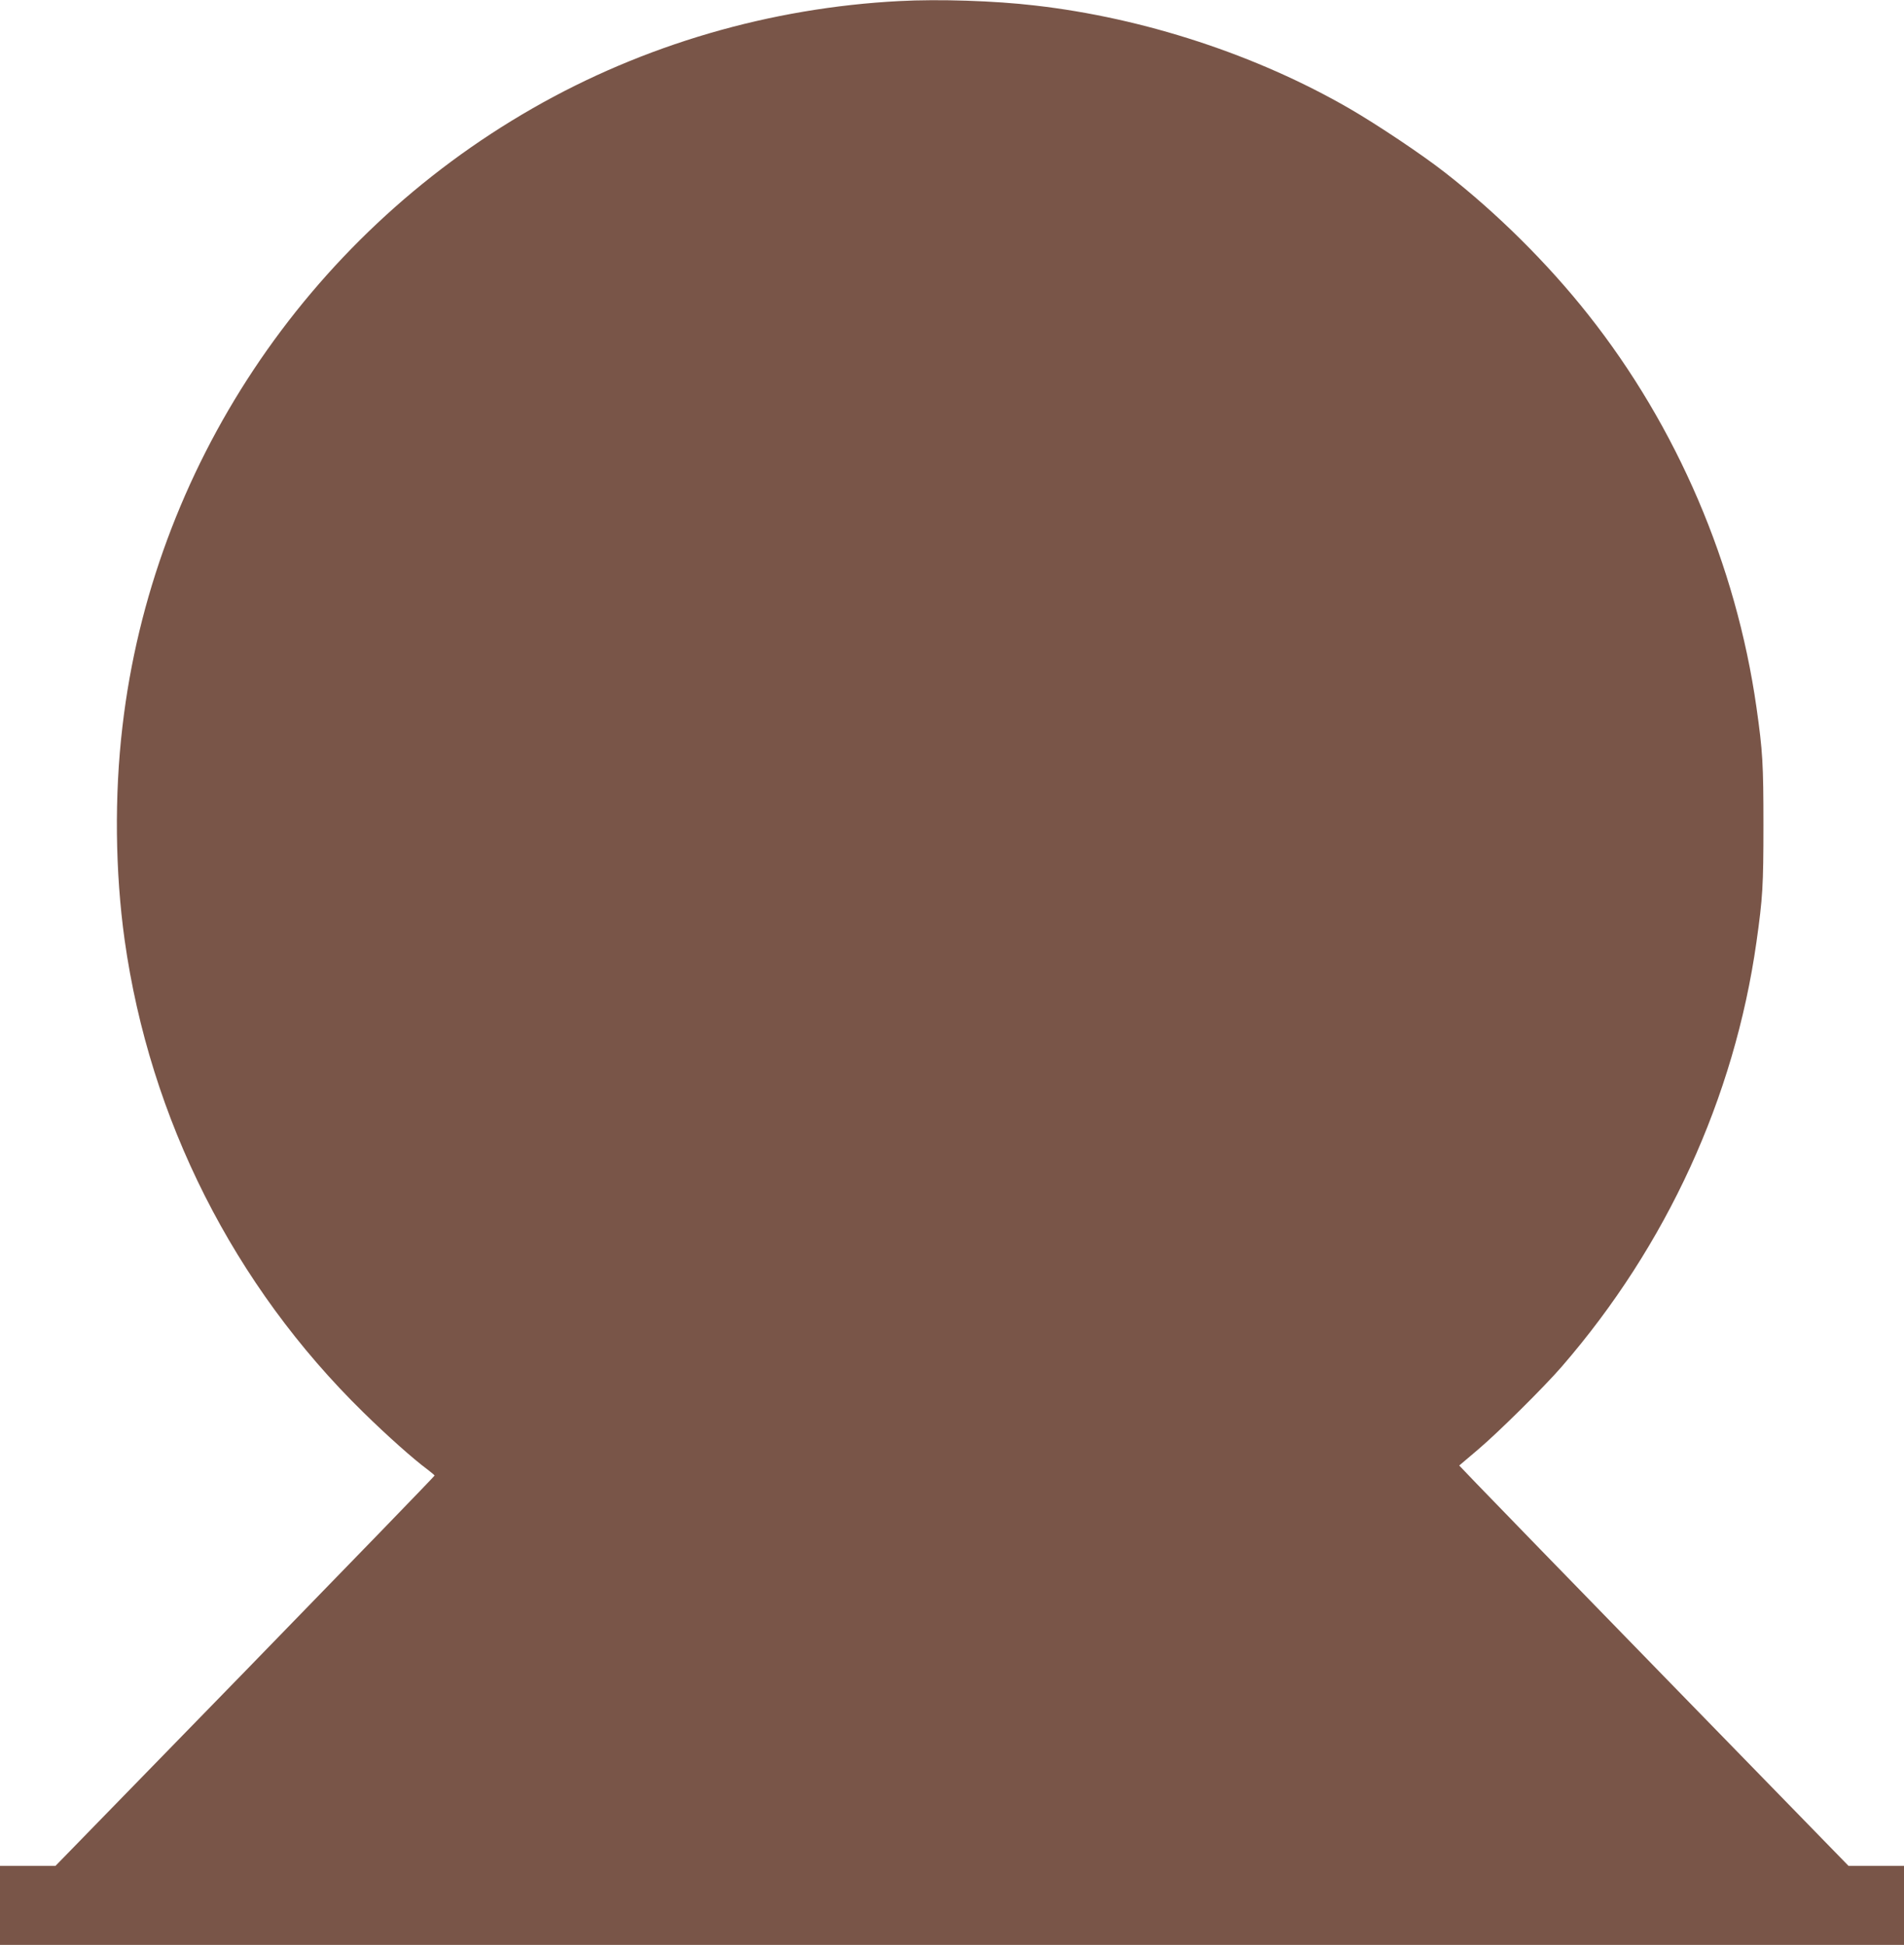
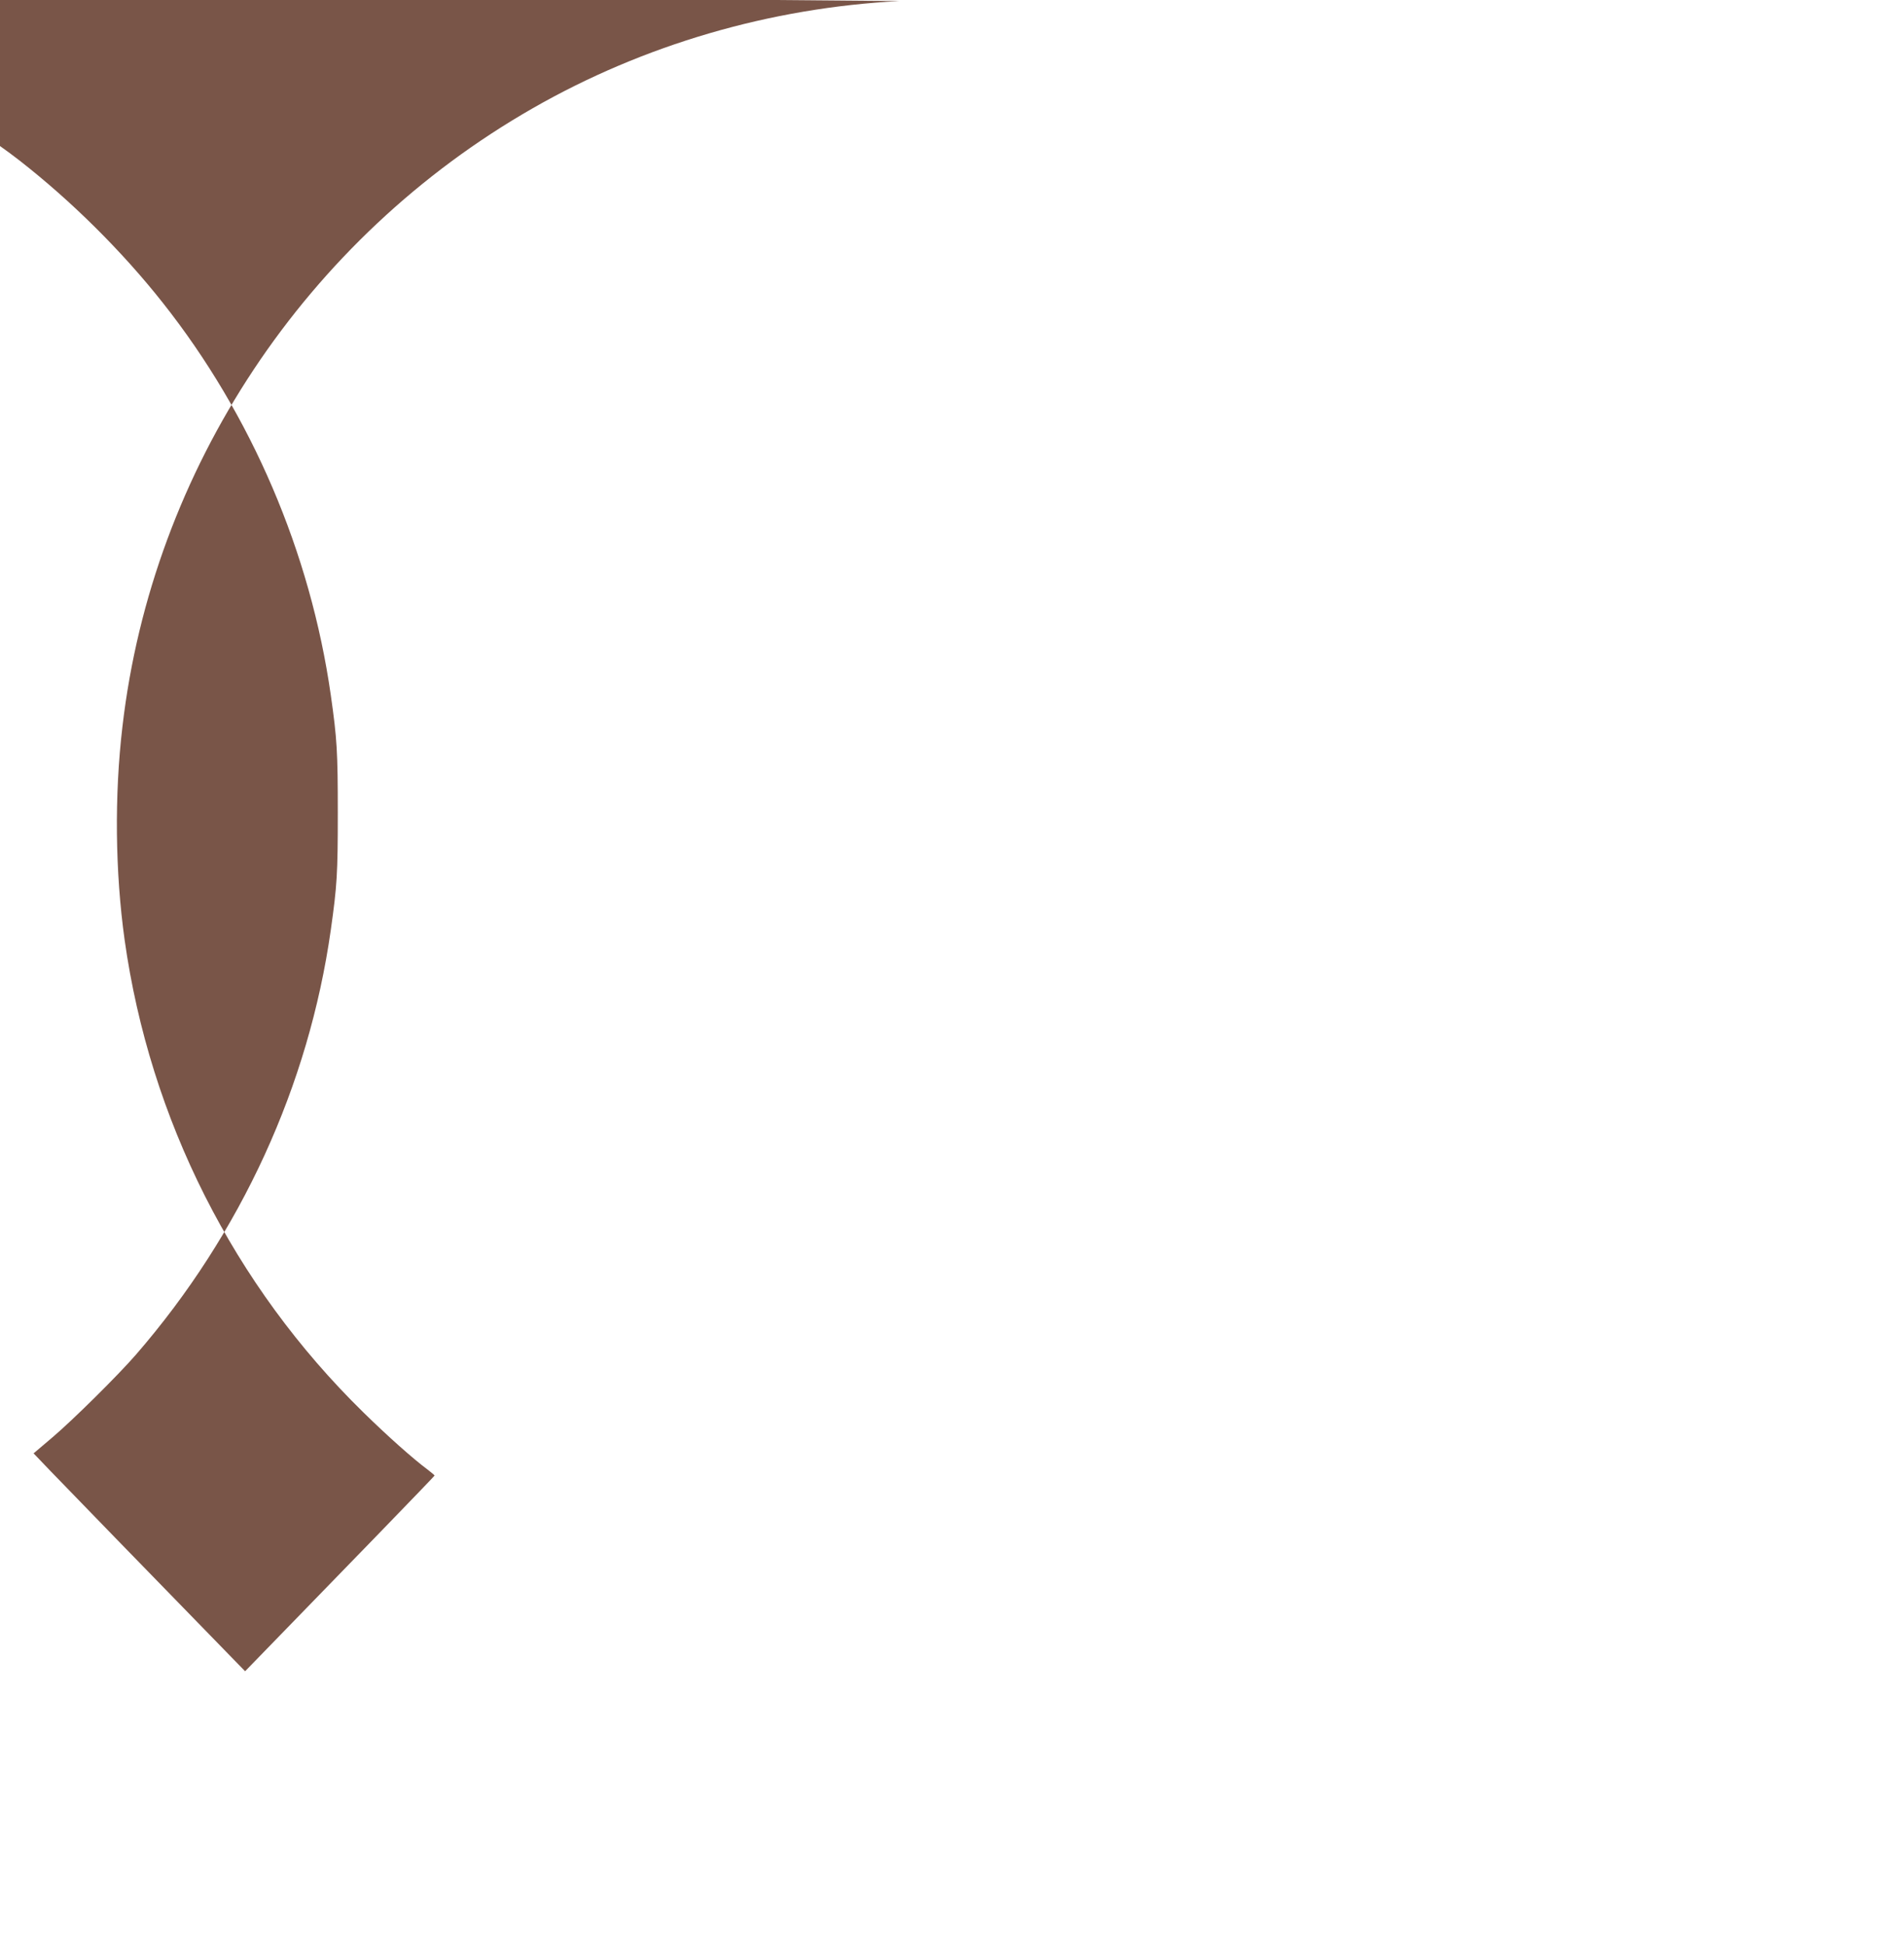
<svg xmlns="http://www.w3.org/2000/svg" version="1.0" width="1253pt" height="1280pt" viewBox="0 0 1253 1280" preserveAspectRatio="xMidYMid meet">
  <g transform="translate(0,1280) scale(0.1,-0.1)" fill="#795548" stroke="none">
-     <path d="M5920 12793 c-851 -44 -1684 -287 -2415 -706 -1493 -855 -2502 -2374 -2699 -4067 -54 -457 -48 -959 14 -1405 166 -1181 718 -2275 1571 -3110 160 -157 330 -308 422 -376 25 -19 46 -37 47 -40 0 -4 -561 -583 -1247 -1288 l-1248 -1281 -182 0 -183 0 0 -260 0 -260 6265 0 6265 0 0 260 0 260 -183 0 -182 0 -1170 1201 c-644 661 -1220 1254 -1281 1318 l-111 116 126 107 c133 113 432 409 548 543 691 797 1137 1771 1282 2795 41 291 46 368 46 770 0 403 -5 487 -46 775 -134 939 -522 1845 -1107 2584 -267 338 -601 669 -942 935 -152 119 -447 316 -630 422 -611 353 -1351 596 -2070 678 -263 31 -634 43 -890 29z" />
+     <path d="M5920 12793 c-851 -44 -1684 -287 -2415 -706 -1493 -855 -2502 -2374 -2699 -4067 -54 -457 -48 -959 14 -1405 166 -1181 718 -2275 1571 -3110 160 -157 330 -308 422 -376 25 -19 46 -37 47 -40 0 -4 -561 -583 -1247 -1288 c-644 661 -1220 1254 -1281 1318 l-111 116 126 107 c133 113 432 409 548 543 691 797 1137 1771 1282 2795 41 291 46 368 46 770 0 403 -5 487 -46 775 -134 939 -522 1845 -1107 2584 -267 338 -601 669 -942 935 -152 119 -447 316 -630 422 -611 353 -1351 596 -2070 678 -263 31 -634 43 -890 29z" />
  </g>
</svg>